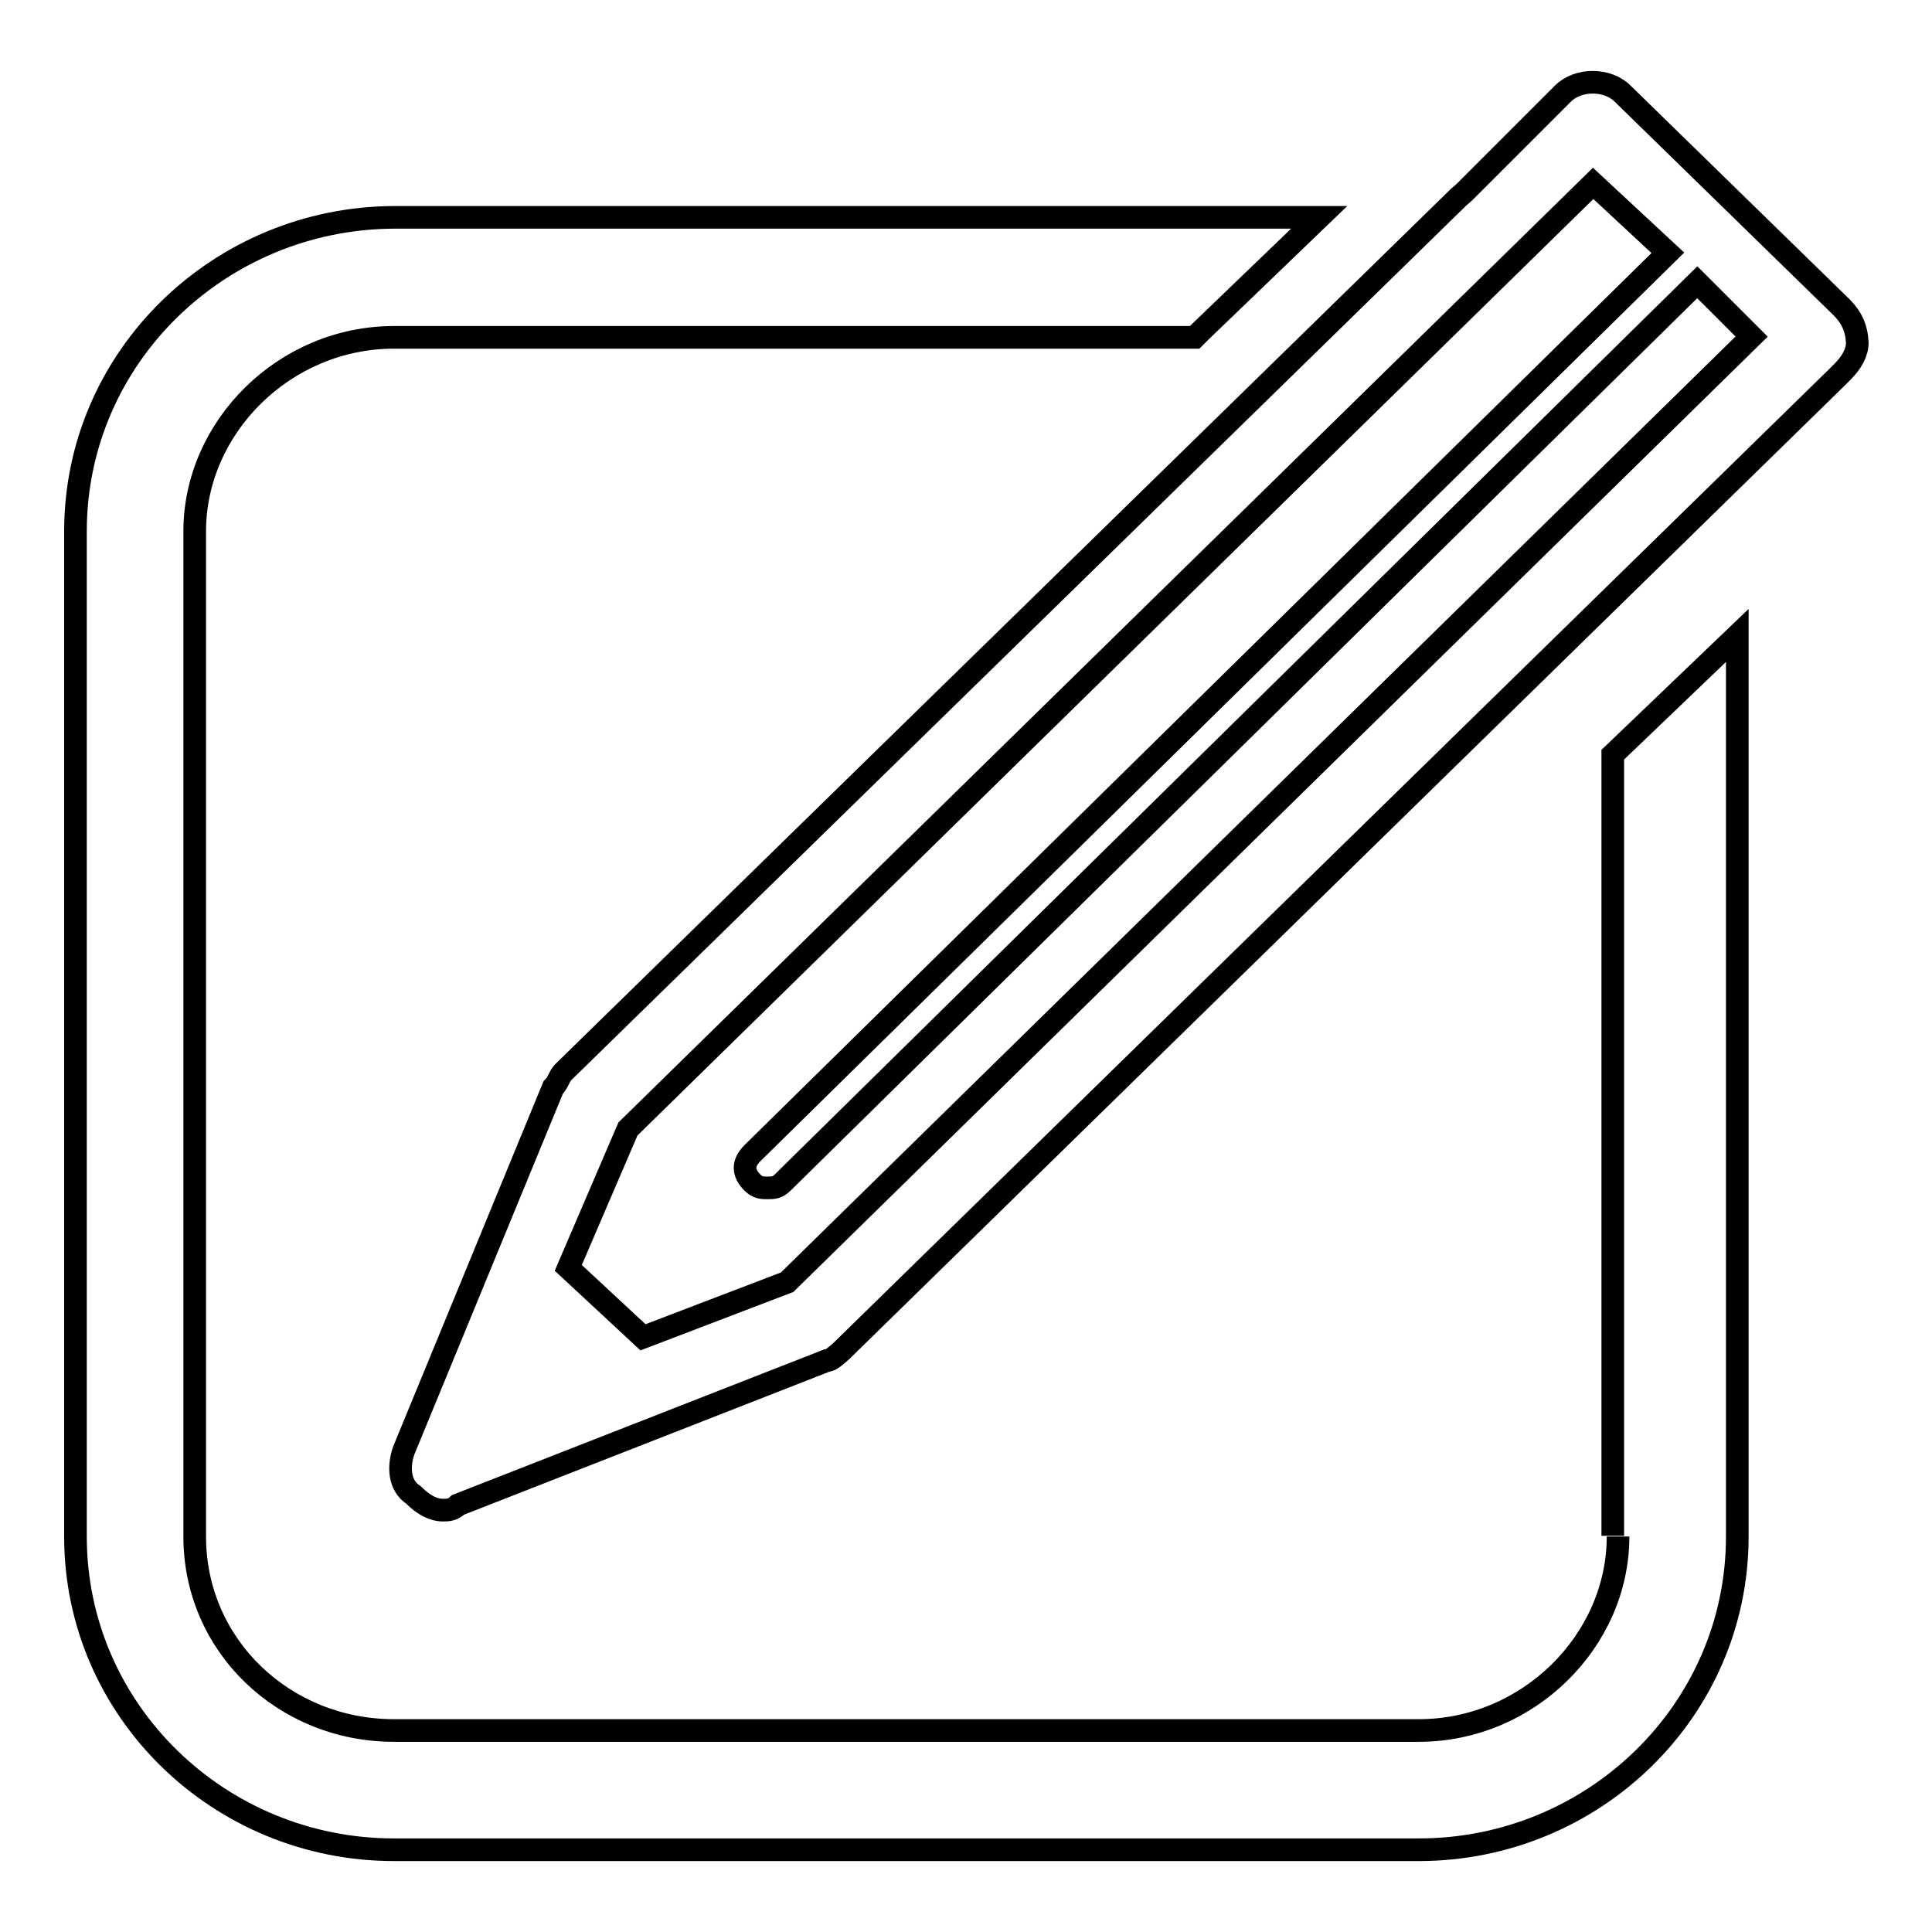
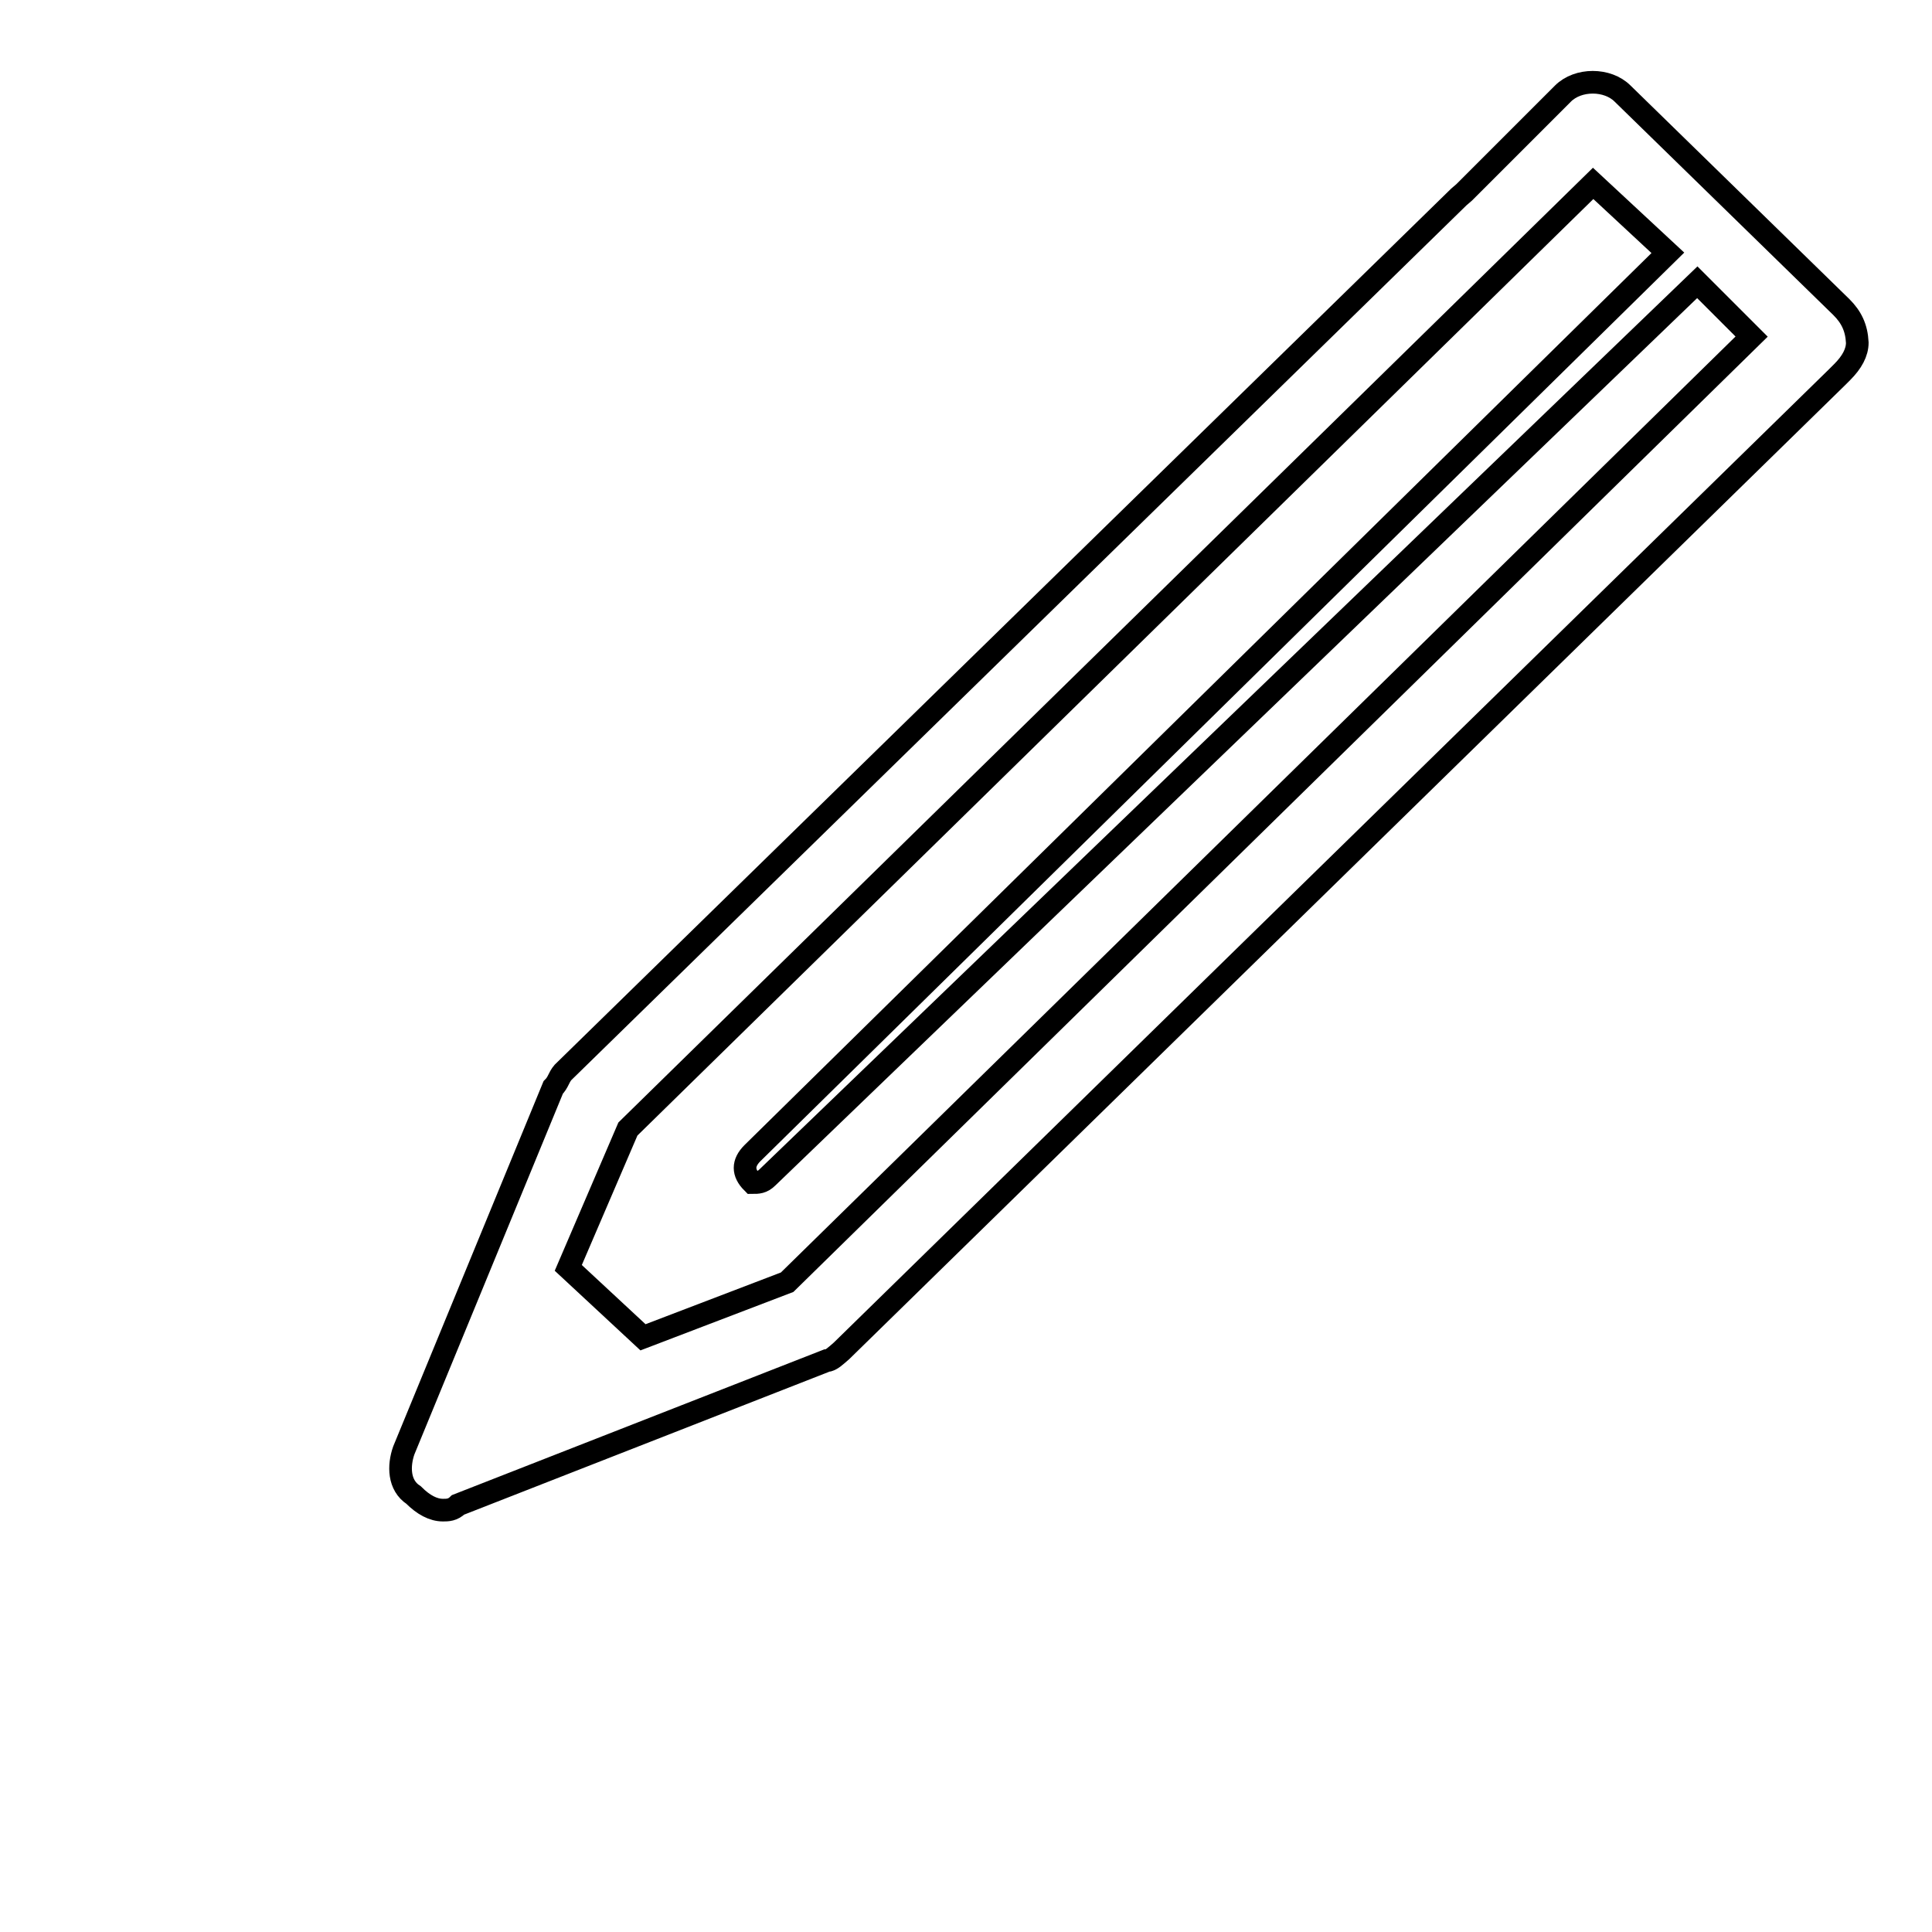
<svg xmlns="http://www.w3.org/2000/svg" version="1.1" x="0px" y="0px" viewBox="0 0 256 256" enable-background="new 0 0 256 256" xml:space="preserve">
  <g>
    <g>
-       <path stroke-width="3" fill-opacity="0" stroke="#000000" d="M214.4,203.6c0,13.8-11.9,25.7-26.4,25.7H52.2c-14.5,0-26.4-11.2-26.4-25.7V70.4c0-13.8,11.9-25.7,26.4-25.7h106.1L159,44l15.8-15.2H52.2C29.1,28.9,10,47.3,10,70.4v133.2c0,23.1,19.1,41.5,42.2,41.5H188c23.1,0,42.2-18.4,42.2-41.5V84.2l-16.5,15.8v103.5" />
-       <path stroke-width="3" fill-opacity="0" stroke="#000000" d="M104.3,169.9l-19.1,7.3l-9.9-9.2l7.9-18.4L211.1,24.3l9.9,9.2L99.7,152.8c-1.3,1.3-1.3,2.6,0,3.9c0.7,0.7,1.3,0.7,2,0.7c0.7,0,1.3,0,2-0.7L224.9,37.4l7.2,7.2L104.3,169.9L104.3,169.9z M244,40.7l-29-28.3c-2-2-5.9-2-7.9,0l-3.9,3.9l-9.2,9.2l-0.7,0.6l-118.7,116c-0.6,0.7-0.6,1.3-1.3,2l-19.8,48.1c-0.7,2-0.7,4.6,1.3,5.9c1.3,1.3,2.6,2,3.9,2c0.6,0,1.3,0,2-0.7l48.8-19.1c0.6,0,1.3-0.7,2-1.3L243.4,50l0.7-0.7c1.3-1.3,2-2.6,2-3.9C246,43.4,245.3,42,244,40.7L244,40.7z" />
+       <path stroke-width="3" fill-opacity="0" stroke="#000000" d="M104.3,169.9l-19.1,7.3l-9.9-9.2l7.9-18.4L211.1,24.3l9.9,9.2L99.7,152.8c-1.3,1.3-1.3,2.6,0,3.9c0.7,0,1.3,0,2-0.7L224.9,37.4l7.2,7.2L104.3,169.9L104.3,169.9z M244,40.7l-29-28.3c-2-2-5.9-2-7.9,0l-3.9,3.9l-9.2,9.2l-0.7,0.6l-118.7,116c-0.6,0.7-0.6,1.3-1.3,2l-19.8,48.1c-0.7,2-0.7,4.6,1.3,5.9c1.3,1.3,2.6,2,3.9,2c0.6,0,1.3,0,2-0.7l48.8-19.1c0.6,0,1.3-0.7,2-1.3L243.4,50l0.7-0.7c1.3-1.3,2-2.6,2-3.9C246,43.4,245.3,42,244,40.7L244,40.7z" />
    </g>
  </g>
</svg>